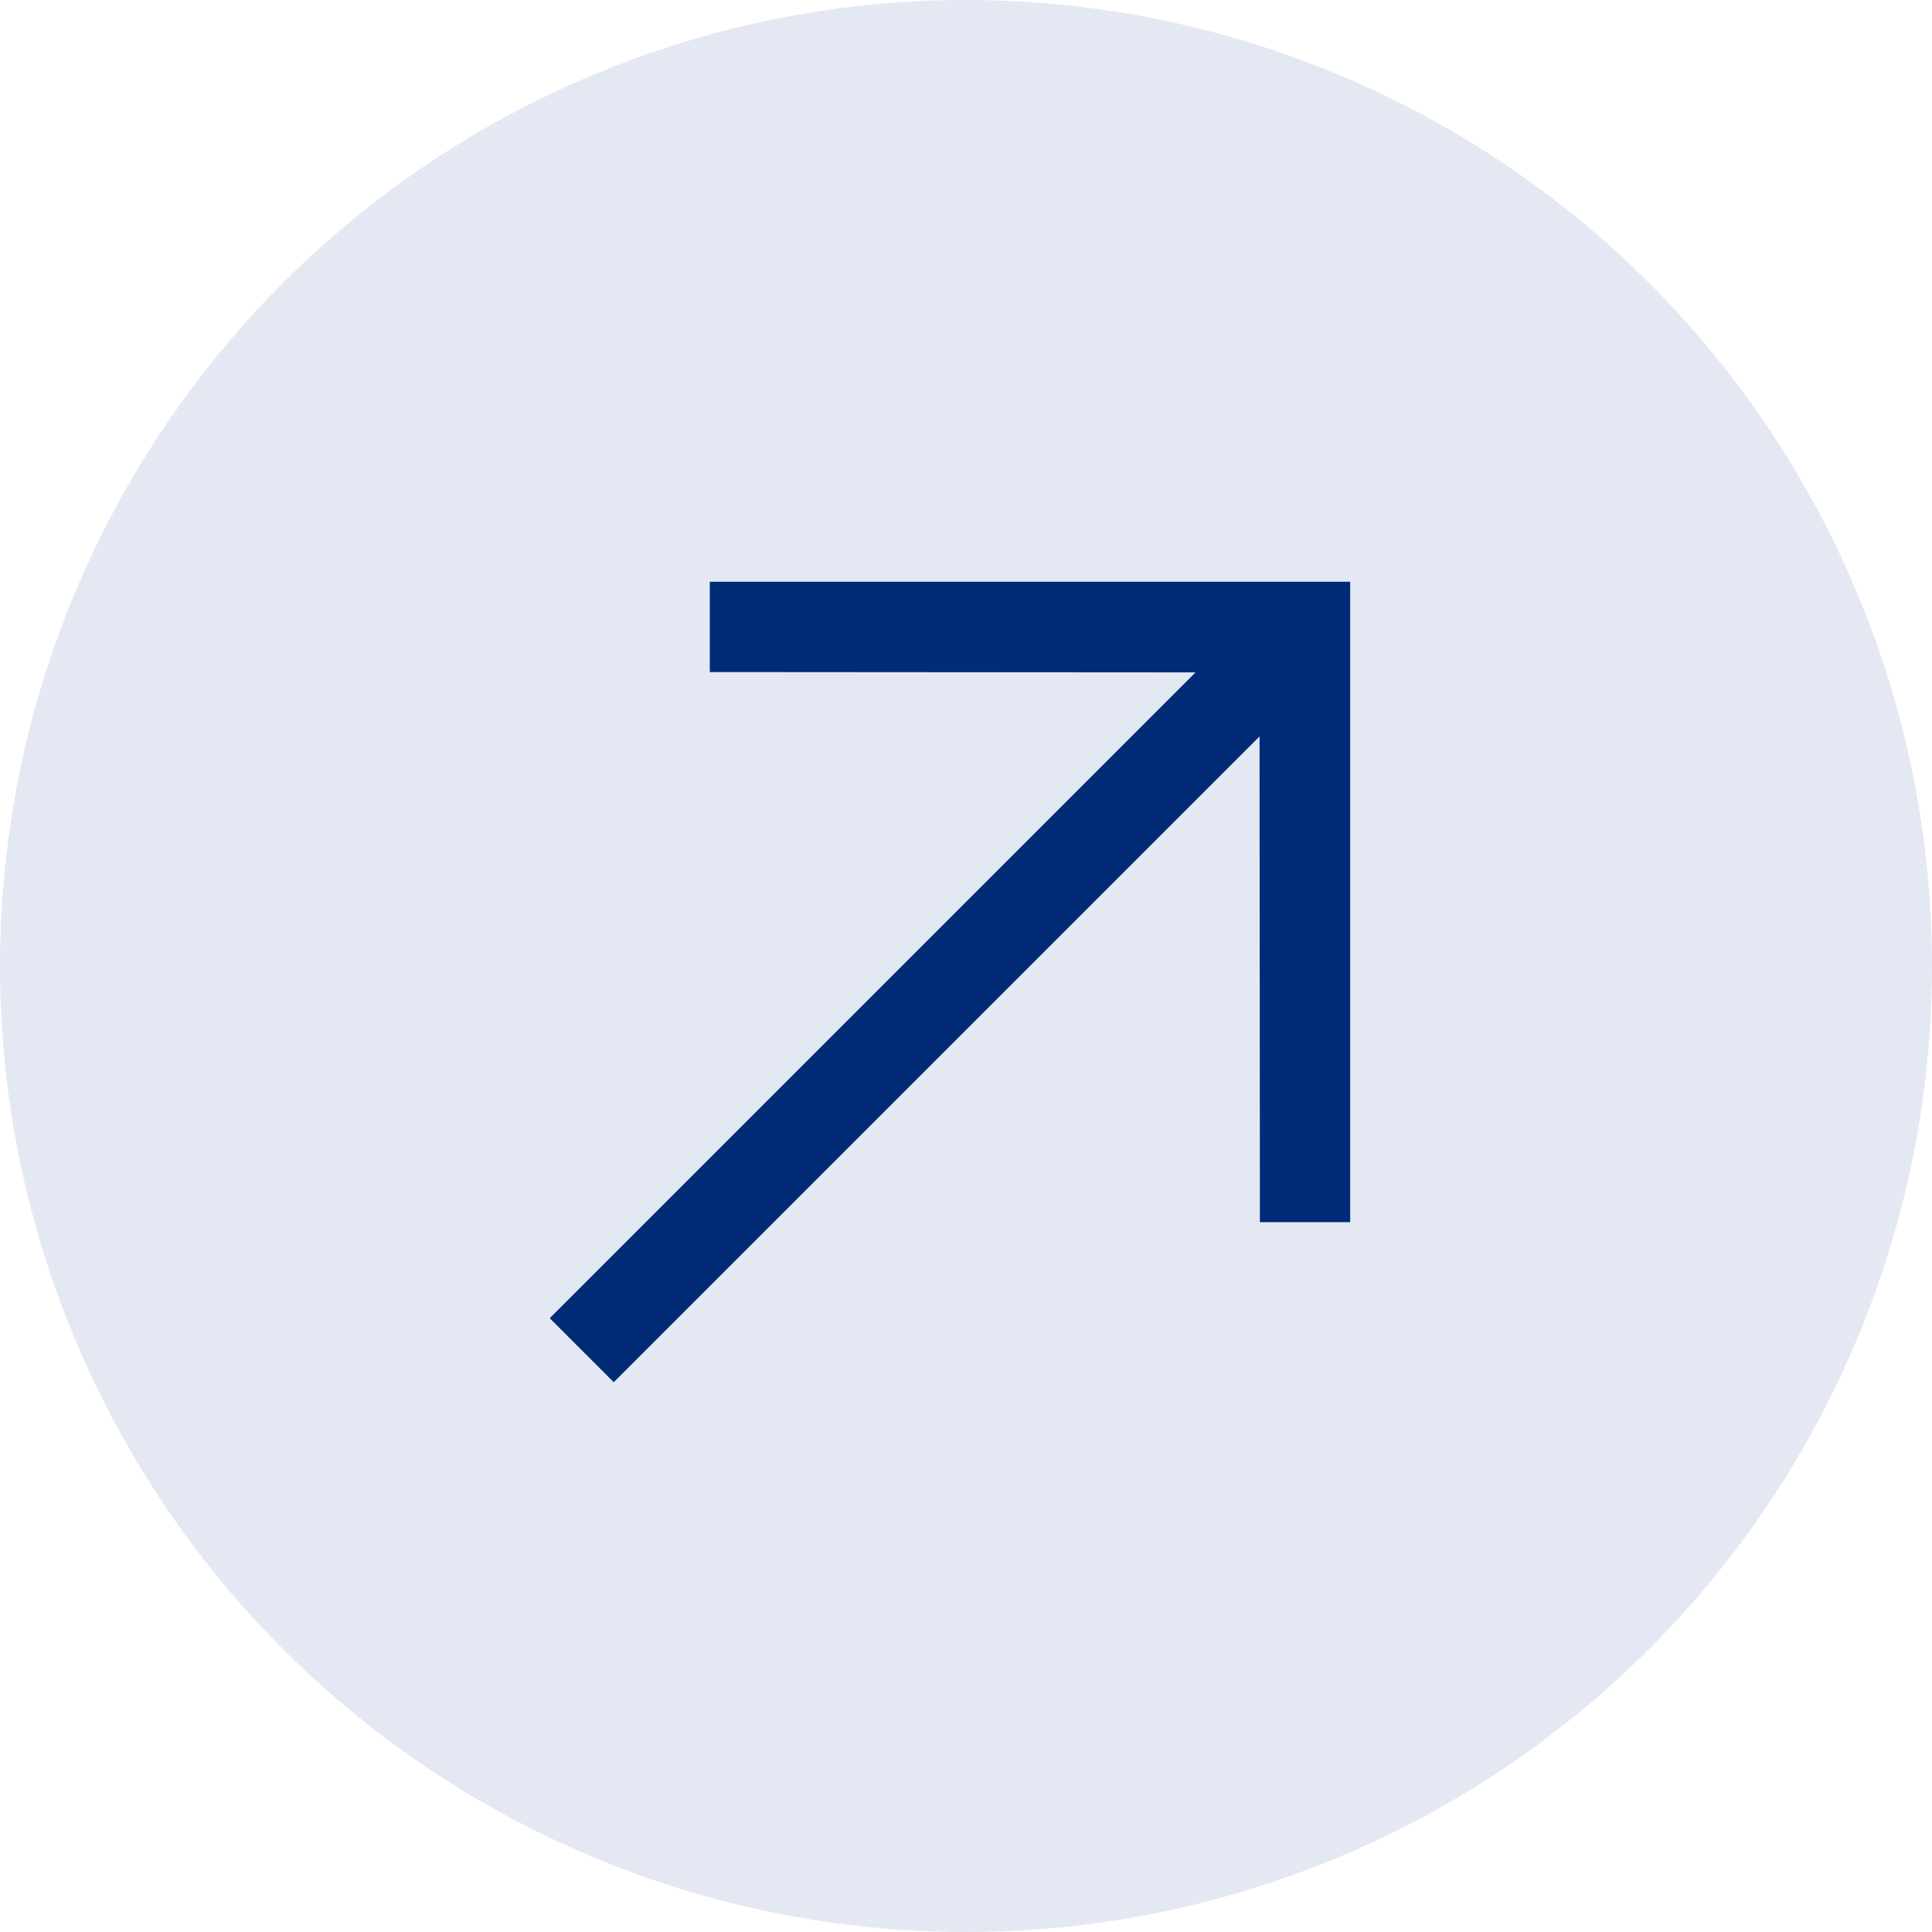
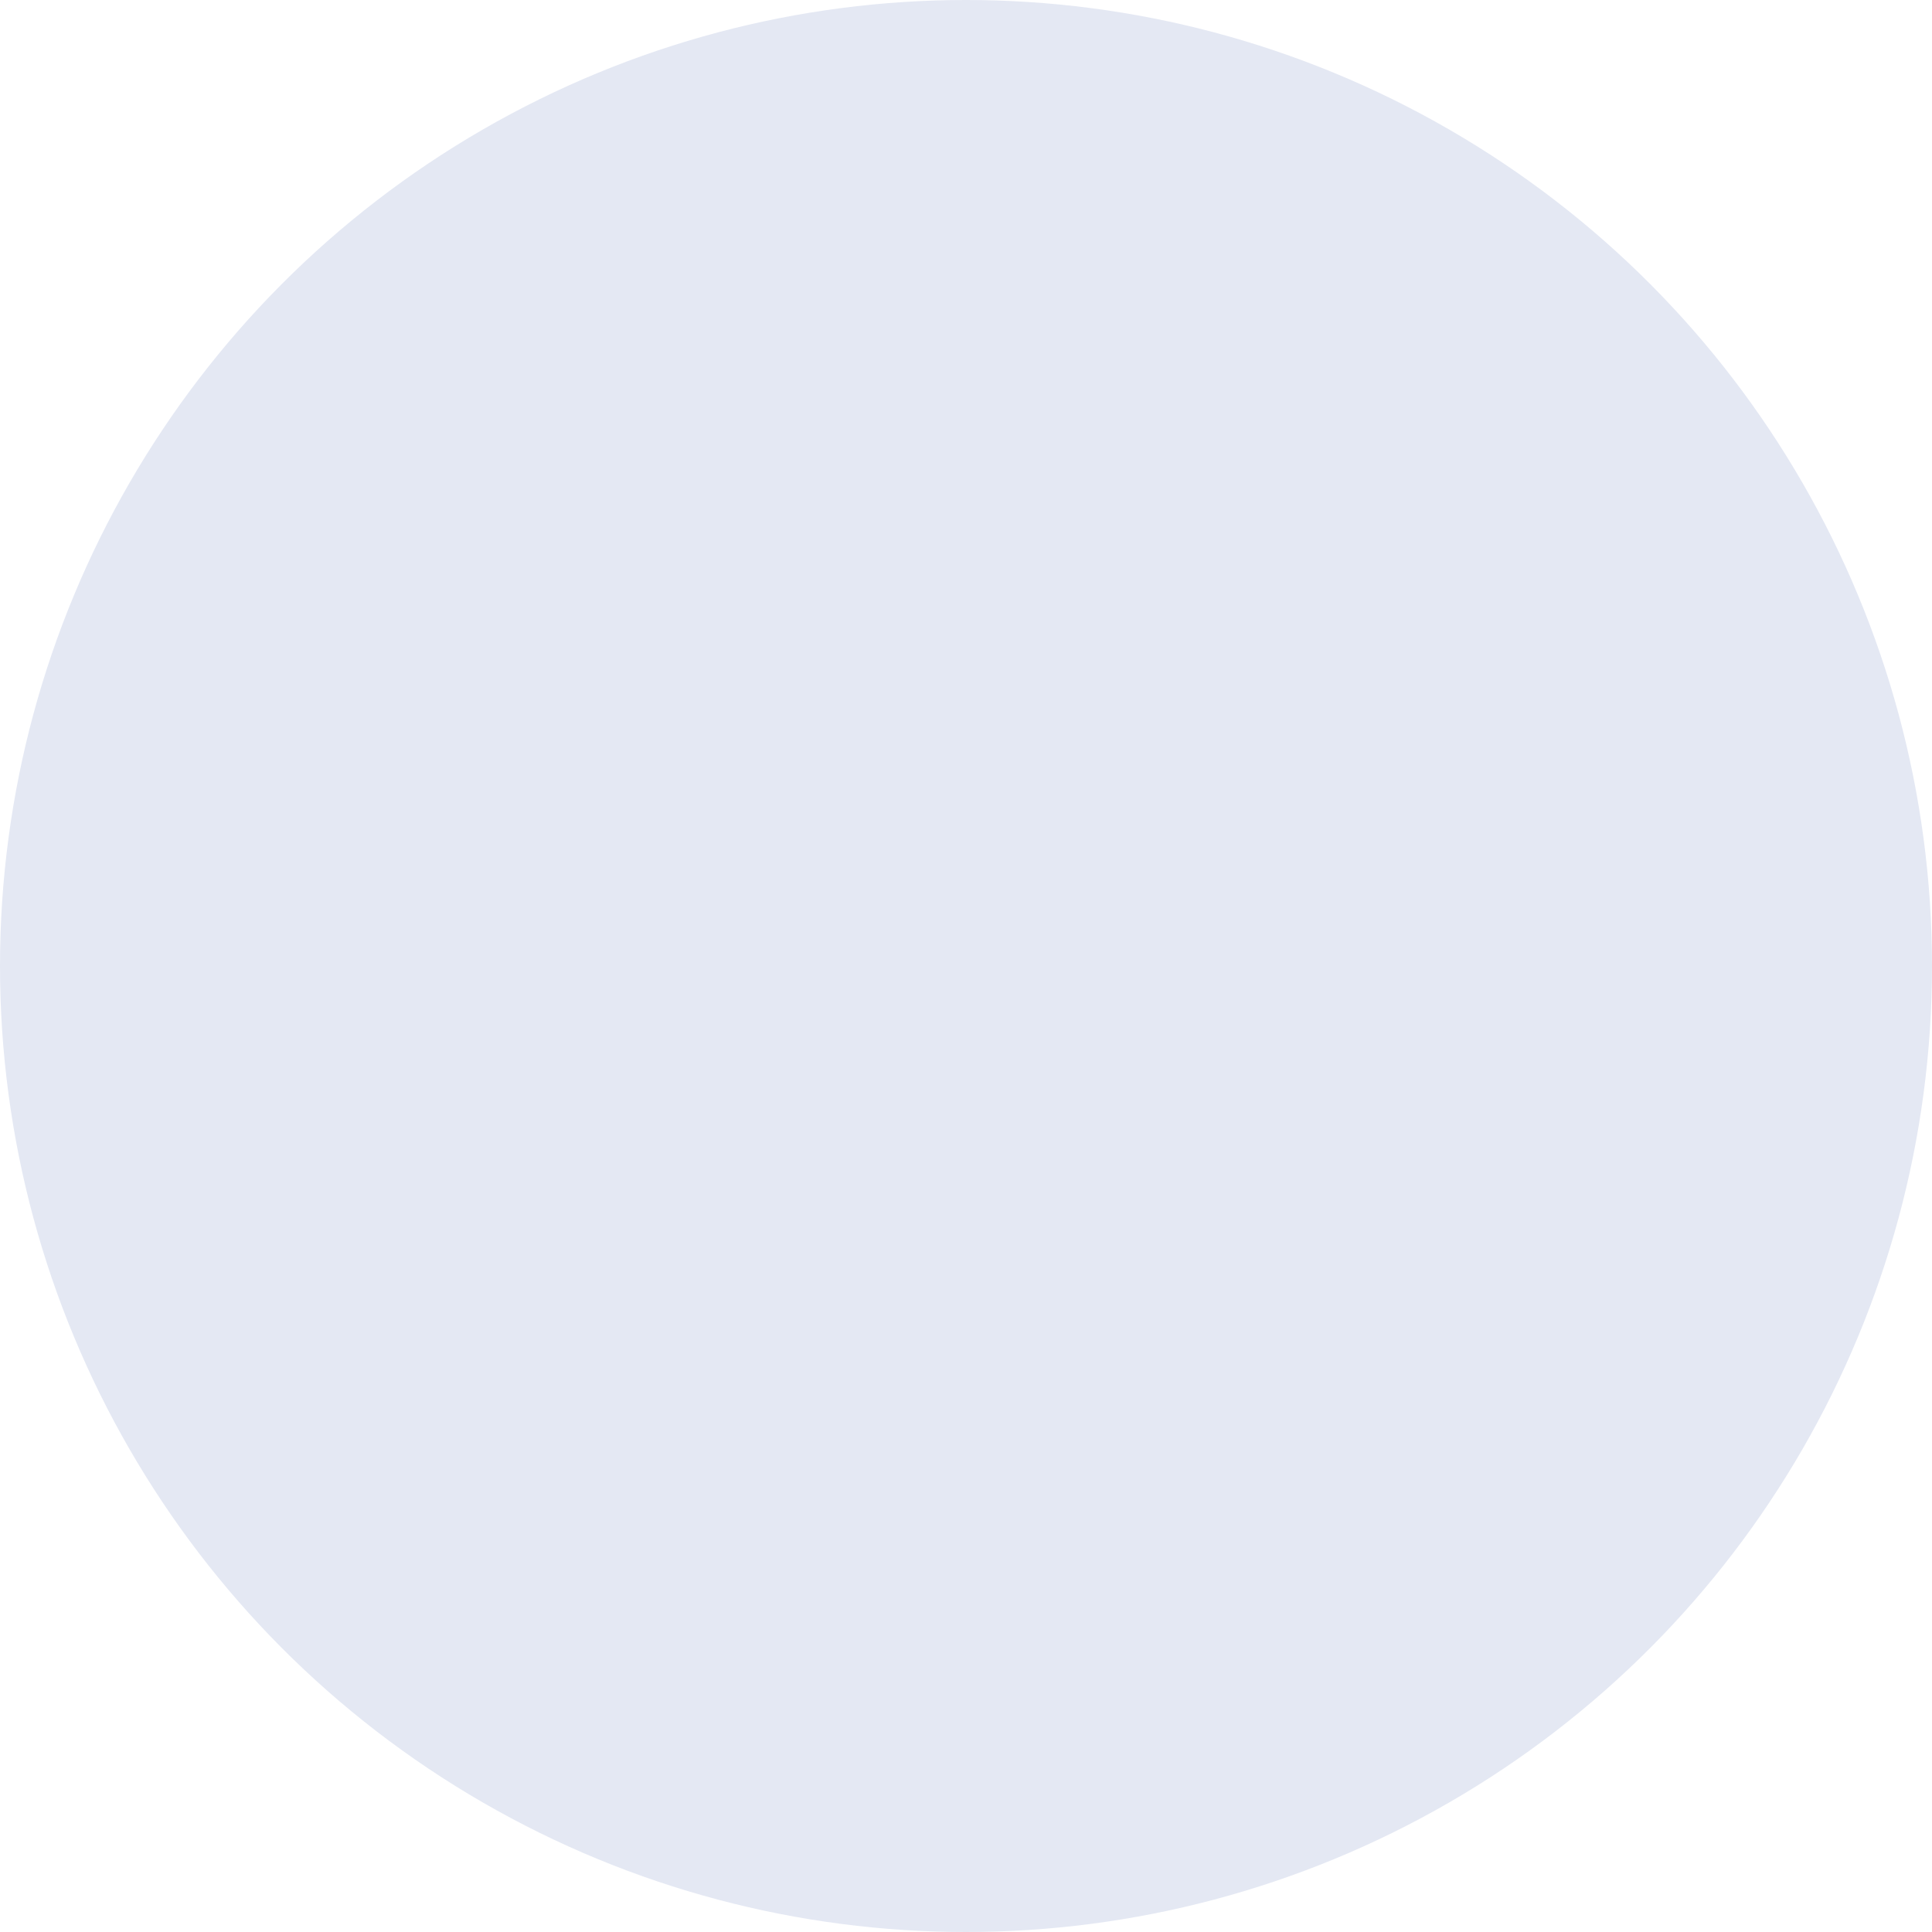
<svg xmlns="http://www.w3.org/2000/svg" width="34" height="34" viewBox="0 0 34 34" fill="none">
  <circle cx="17" cy="17" r="17" fill="#E4E8F3" />
-   <path d="M23.761 10.238H12.491L12.491 11.827L21.039 11.833L9.674 23.198L10.801 24.325L22.166 12.96L22.172 21.508H23.761V10.238Z" fill="#002C77" />
</svg>